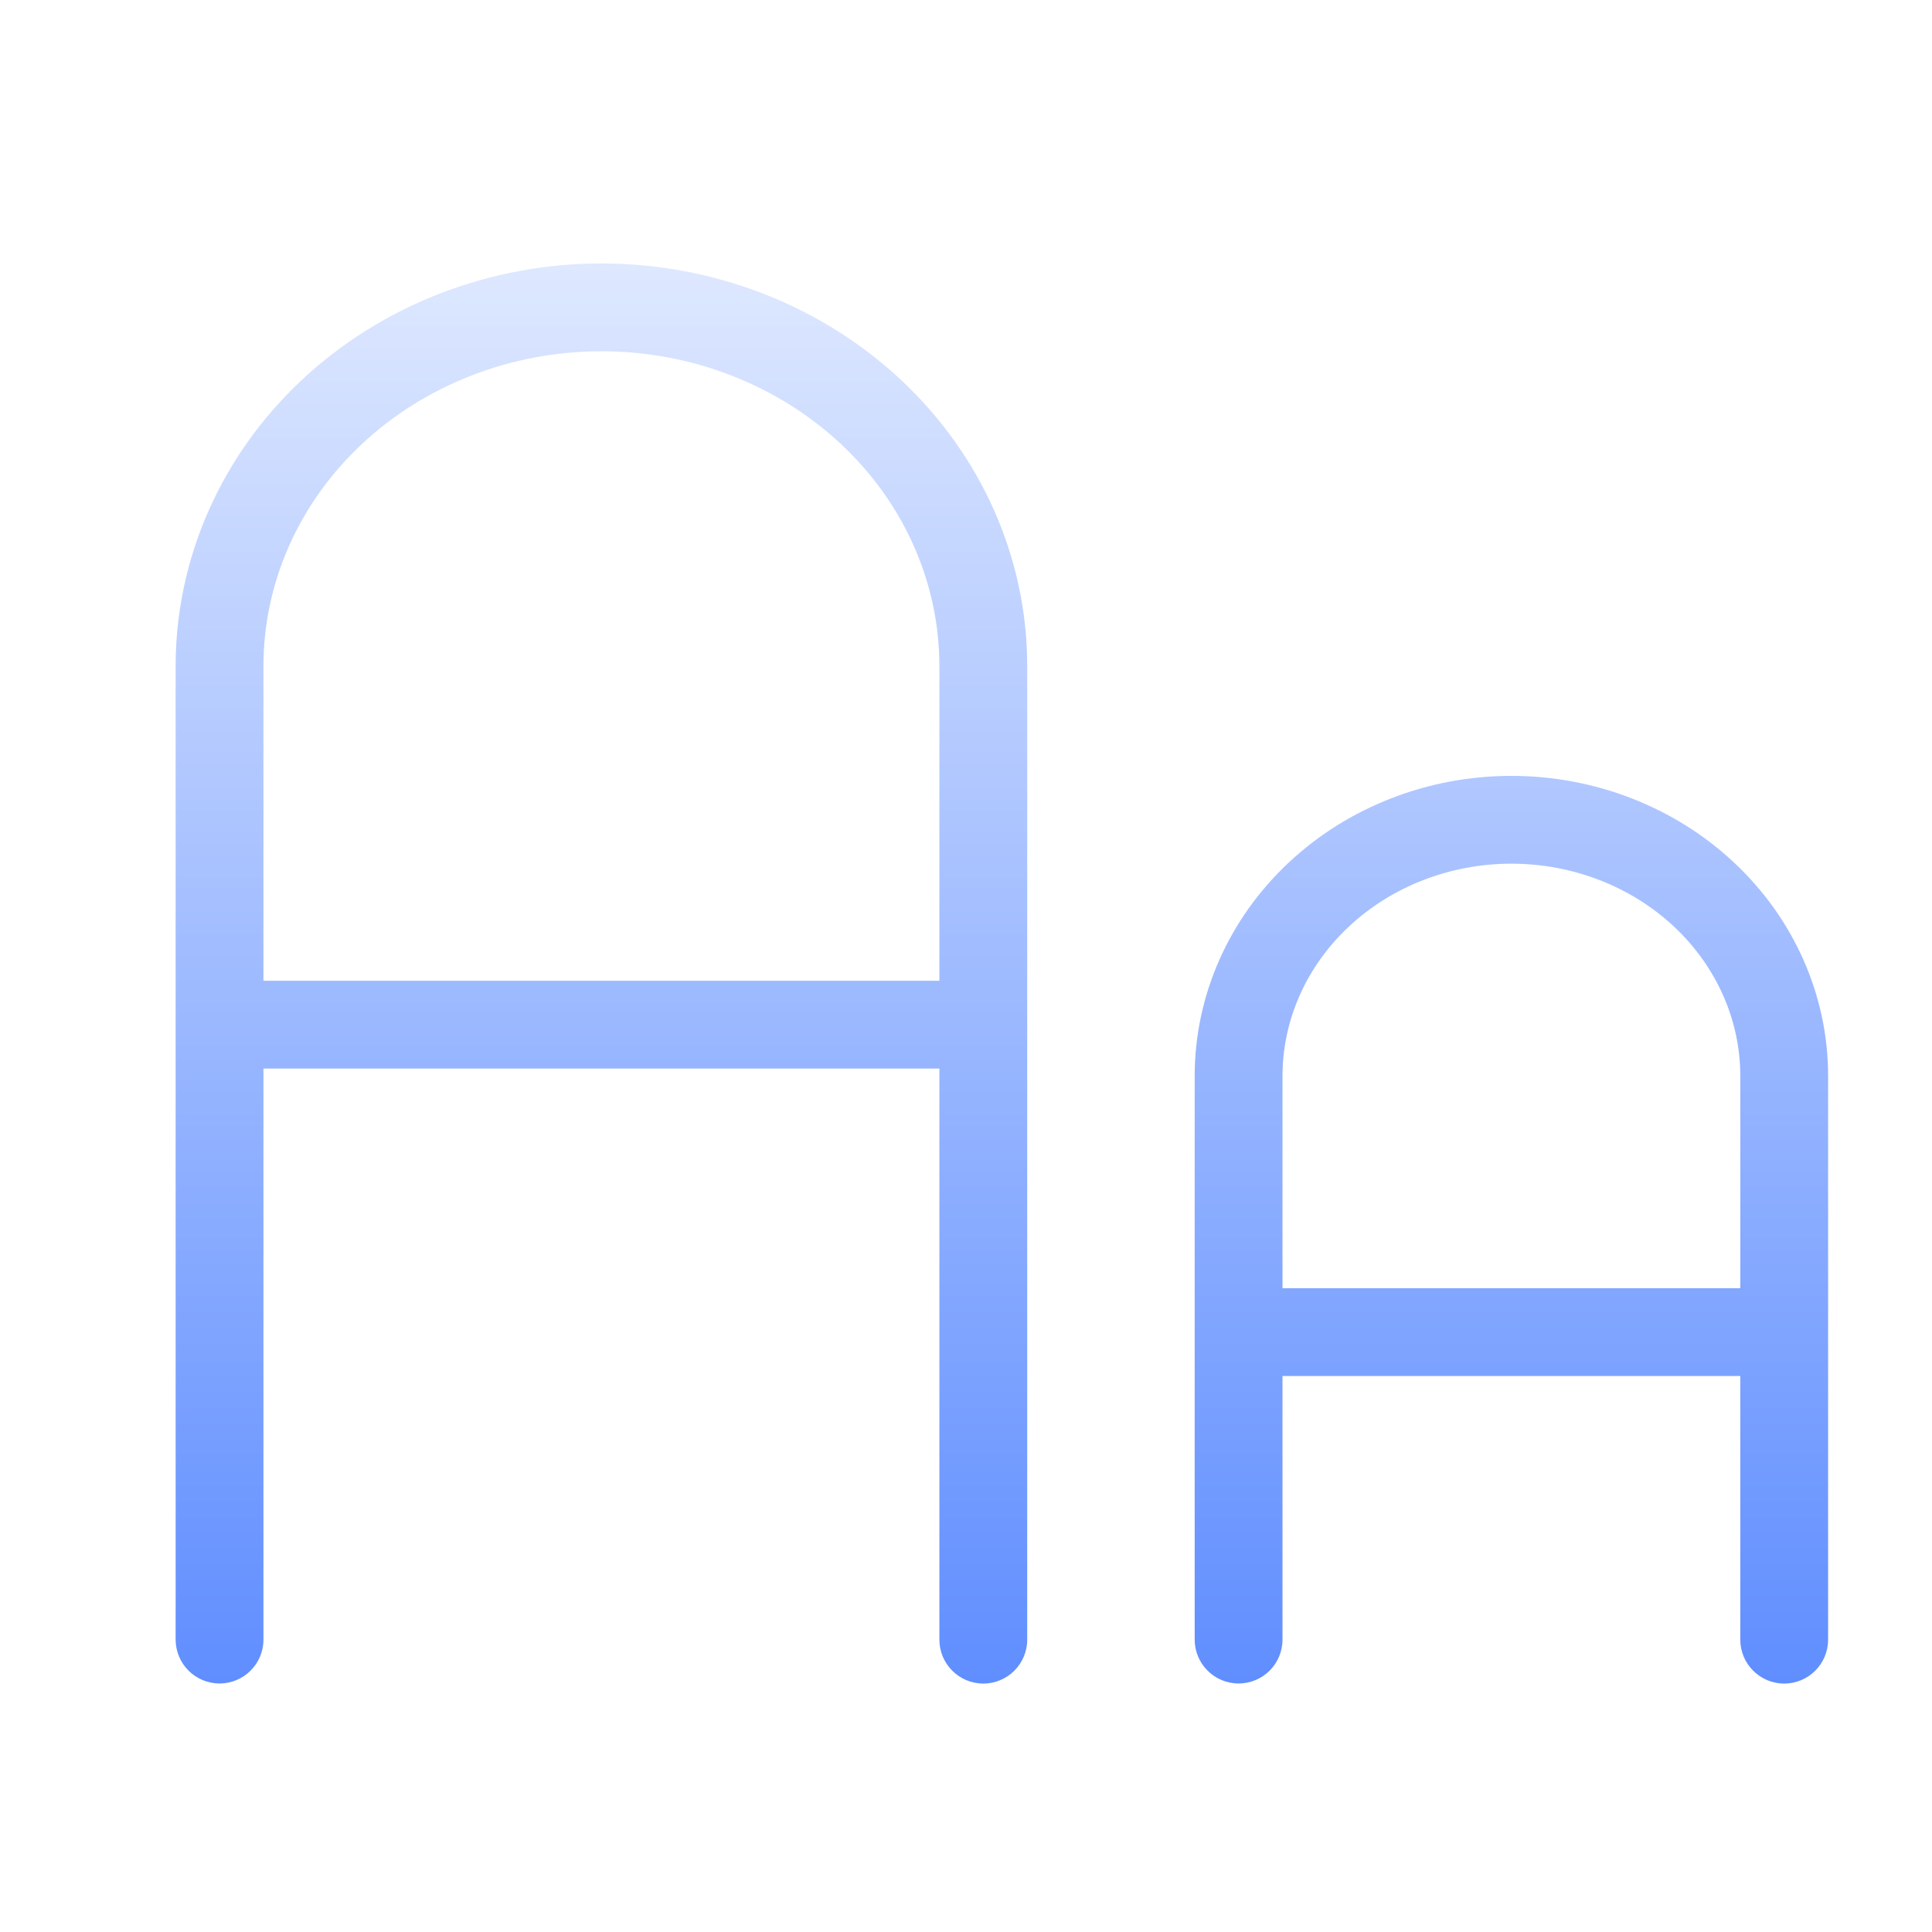
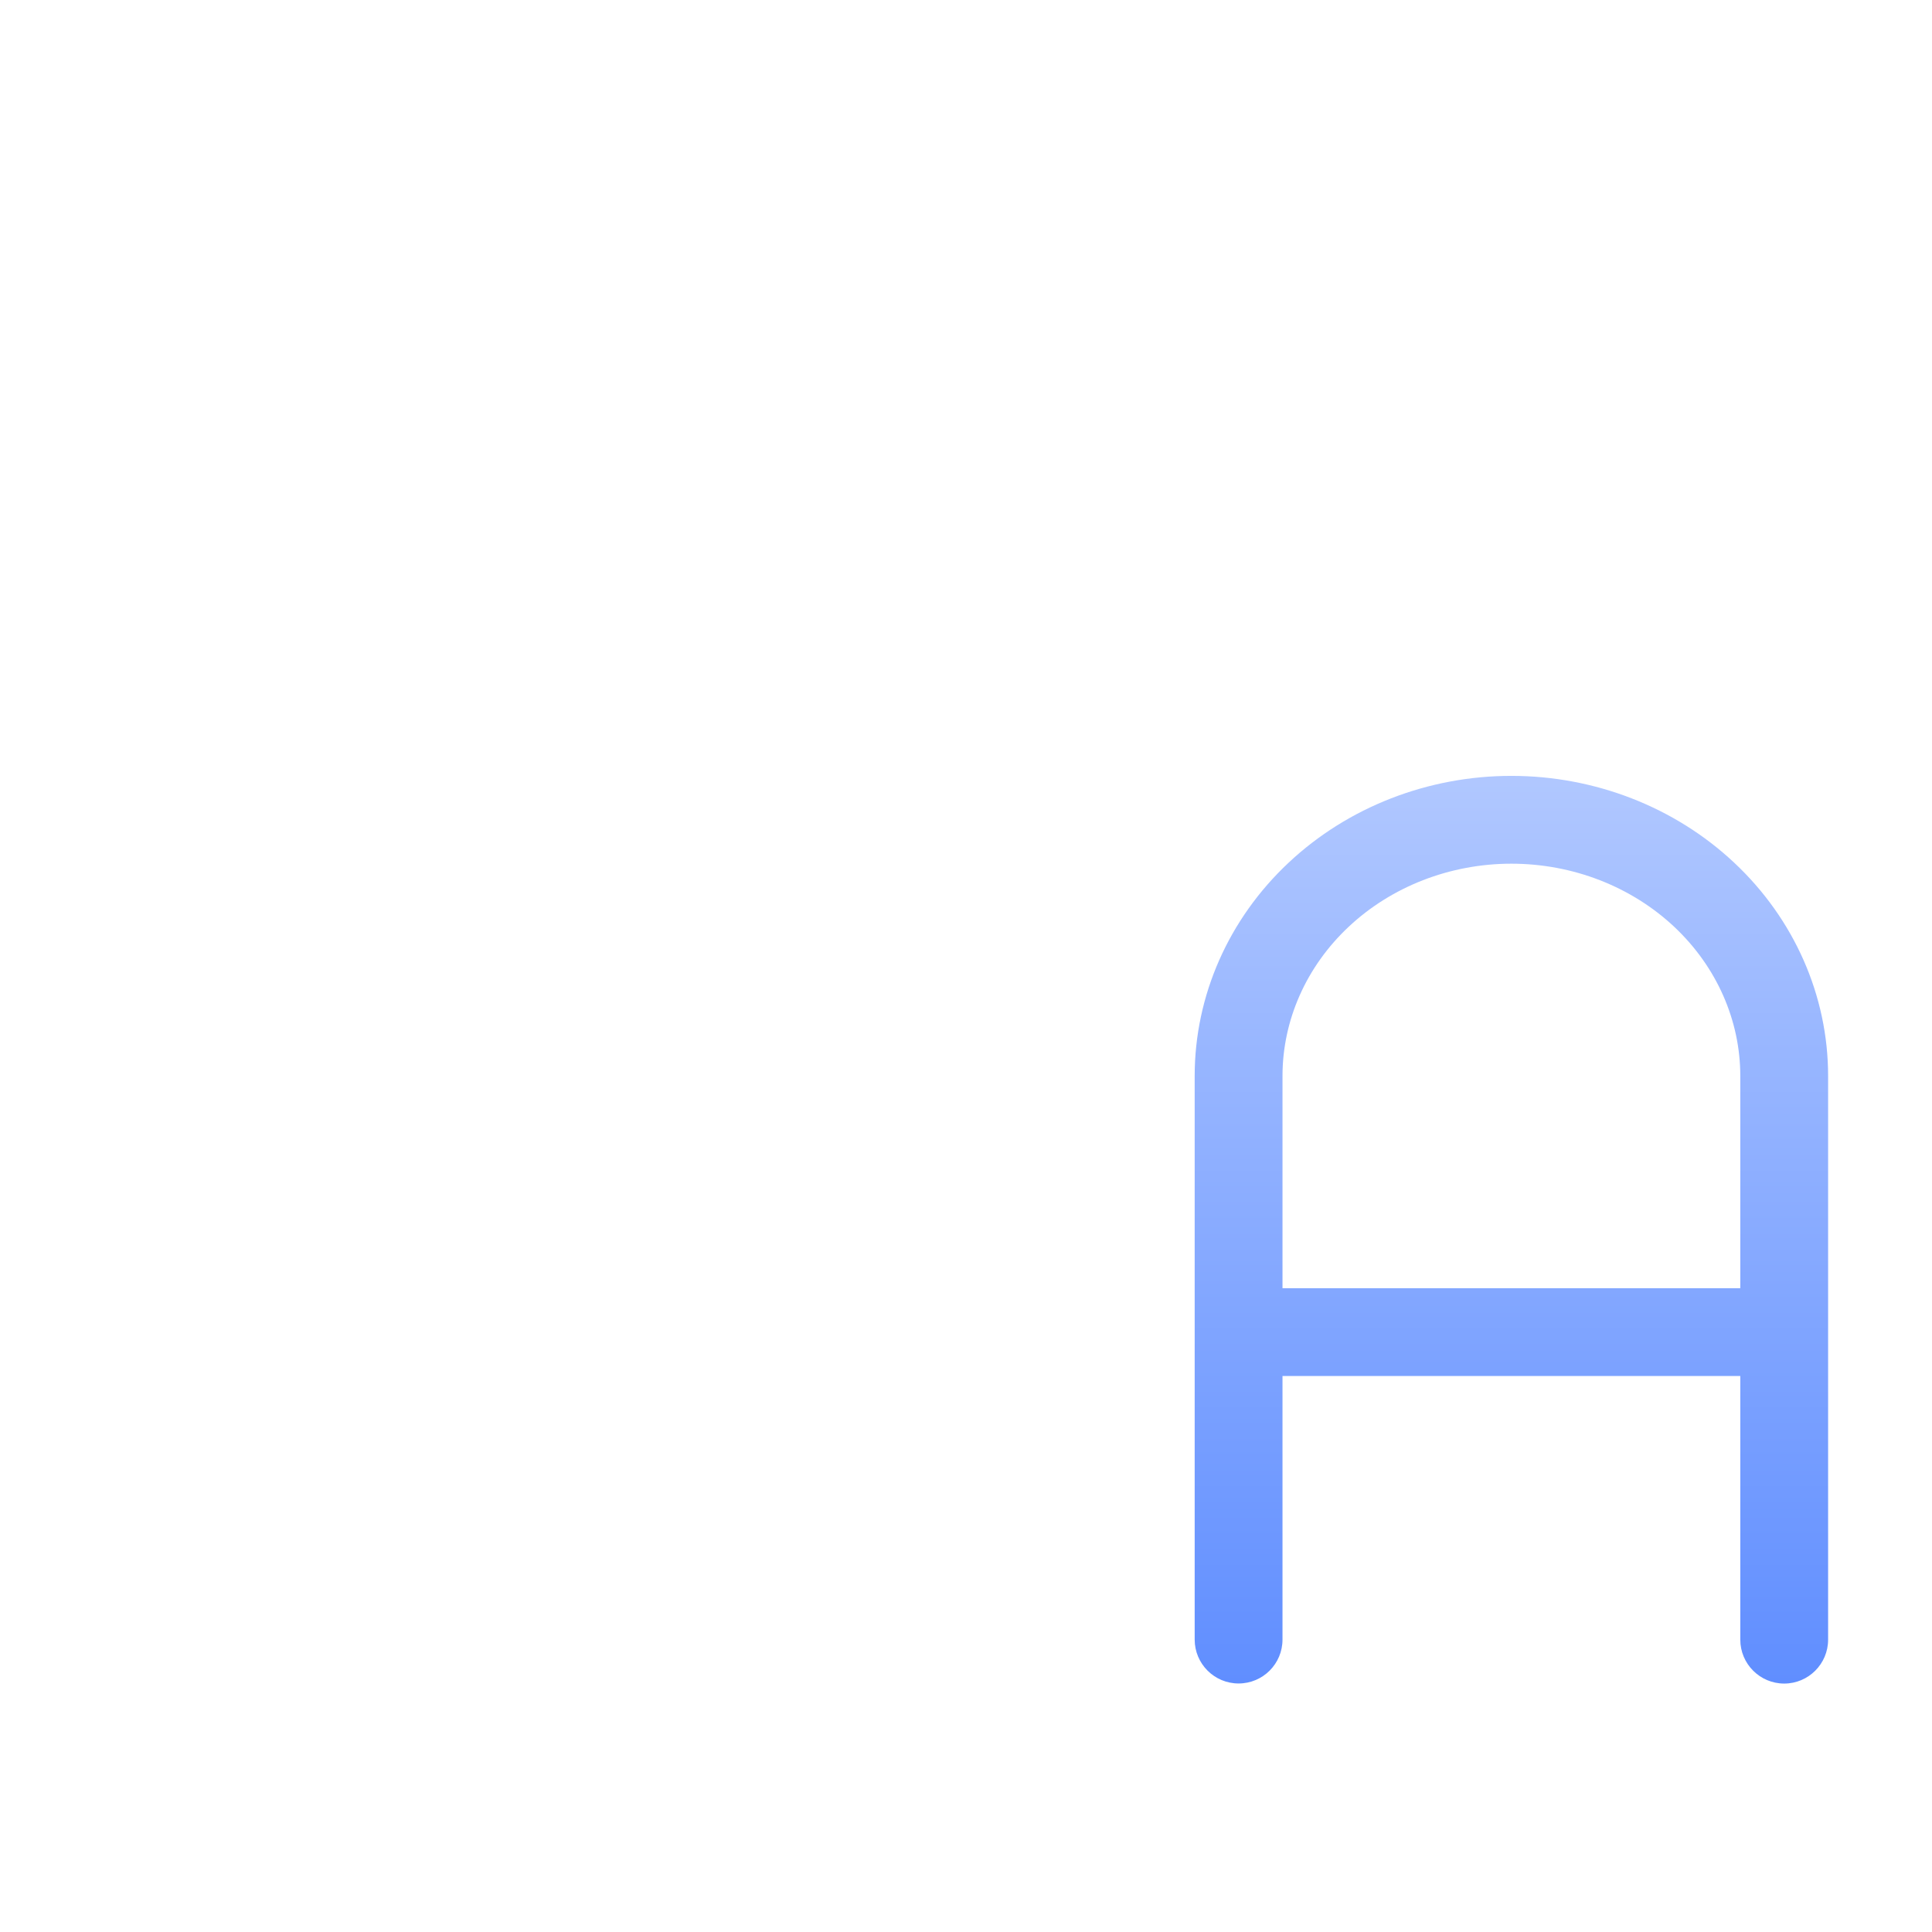
<svg xmlns="http://www.w3.org/2000/svg" width="22" height="22" viewBox="0 0 22 22" fill="none">
-   <path fill-rule="evenodd" clip-rule="evenodd" d="M10.697 18.671V12.168H3V18.67C3 18.946 2.776 19.17 2.5 19.17C2.224 19.17 2 18.946 2 18.67V7.584C2 6.358 2.519 5.189 3.431 4.332C4.343 3.476 5.572 3 6.849 3C8.125 3 9.354 3.476 10.266 4.332C11.178 5.189 11.697 6.358 11.697 7.584V18.671C11.697 18.947 11.473 19.171 11.197 19.171C10.921 19.171 10.697 18.947 10.697 18.671ZM4.116 5.061C4.836 4.385 5.818 4 6.849 4C7.879 4 8.861 4.385 9.581 5.061C10.3 5.736 10.697 6.644 10.697 7.584V11.168H3V7.584C3 6.644 3.397 5.736 4.116 5.061Z" fill="url(#paint0_linear_15972_14822)" />
  <path fill-rule="evenodd" clip-rule="evenodd" d="M13.604 12.252C13.604 11.336 13.992 10.463 14.672 9.825C15.35 9.188 16.264 8.835 17.21 8.835C18.157 8.835 19.071 9.188 19.749 9.825C20.429 10.463 20.817 11.336 20.817 12.252V18.671C20.817 18.947 20.593 19.171 20.317 19.171C20.041 19.171 19.817 18.947 19.817 18.671V15.669H14.604V18.67C14.604 18.946 14.381 19.17 14.104 19.17C13.828 19.17 13.604 18.946 13.604 18.67V12.252ZM15.357 10.554C15.843 10.097 16.51 9.835 17.21 9.835C17.912 9.835 18.578 10.097 19.065 10.554C19.55 11.01 19.817 11.622 19.817 12.252V14.669H14.604V12.252C14.604 11.622 14.871 11.01 15.357 10.554Z" fill="url(#paint1_linear_15972_14822)" />
  <defs>
    <linearGradient id="paint0_linear_15972_14822" x1="11.408" y1="3" x2="11.408" y2="19.171" gradientUnits="userSpaceOnUse">
      <stop stop-color="#DEE8FF" />
      <stop offset="1" stop-color="#608EFF" />
    </linearGradient>
    <linearGradient id="paint1_linear_15972_14822" x1="11.408" y1="3" x2="11.408" y2="19.171" gradientUnits="userSpaceOnUse">
      <stop stop-color="#DEE8FF" />
      <stop offset="1" stop-color="#608EFF" />
    </linearGradient>
  </defs>
</svg>